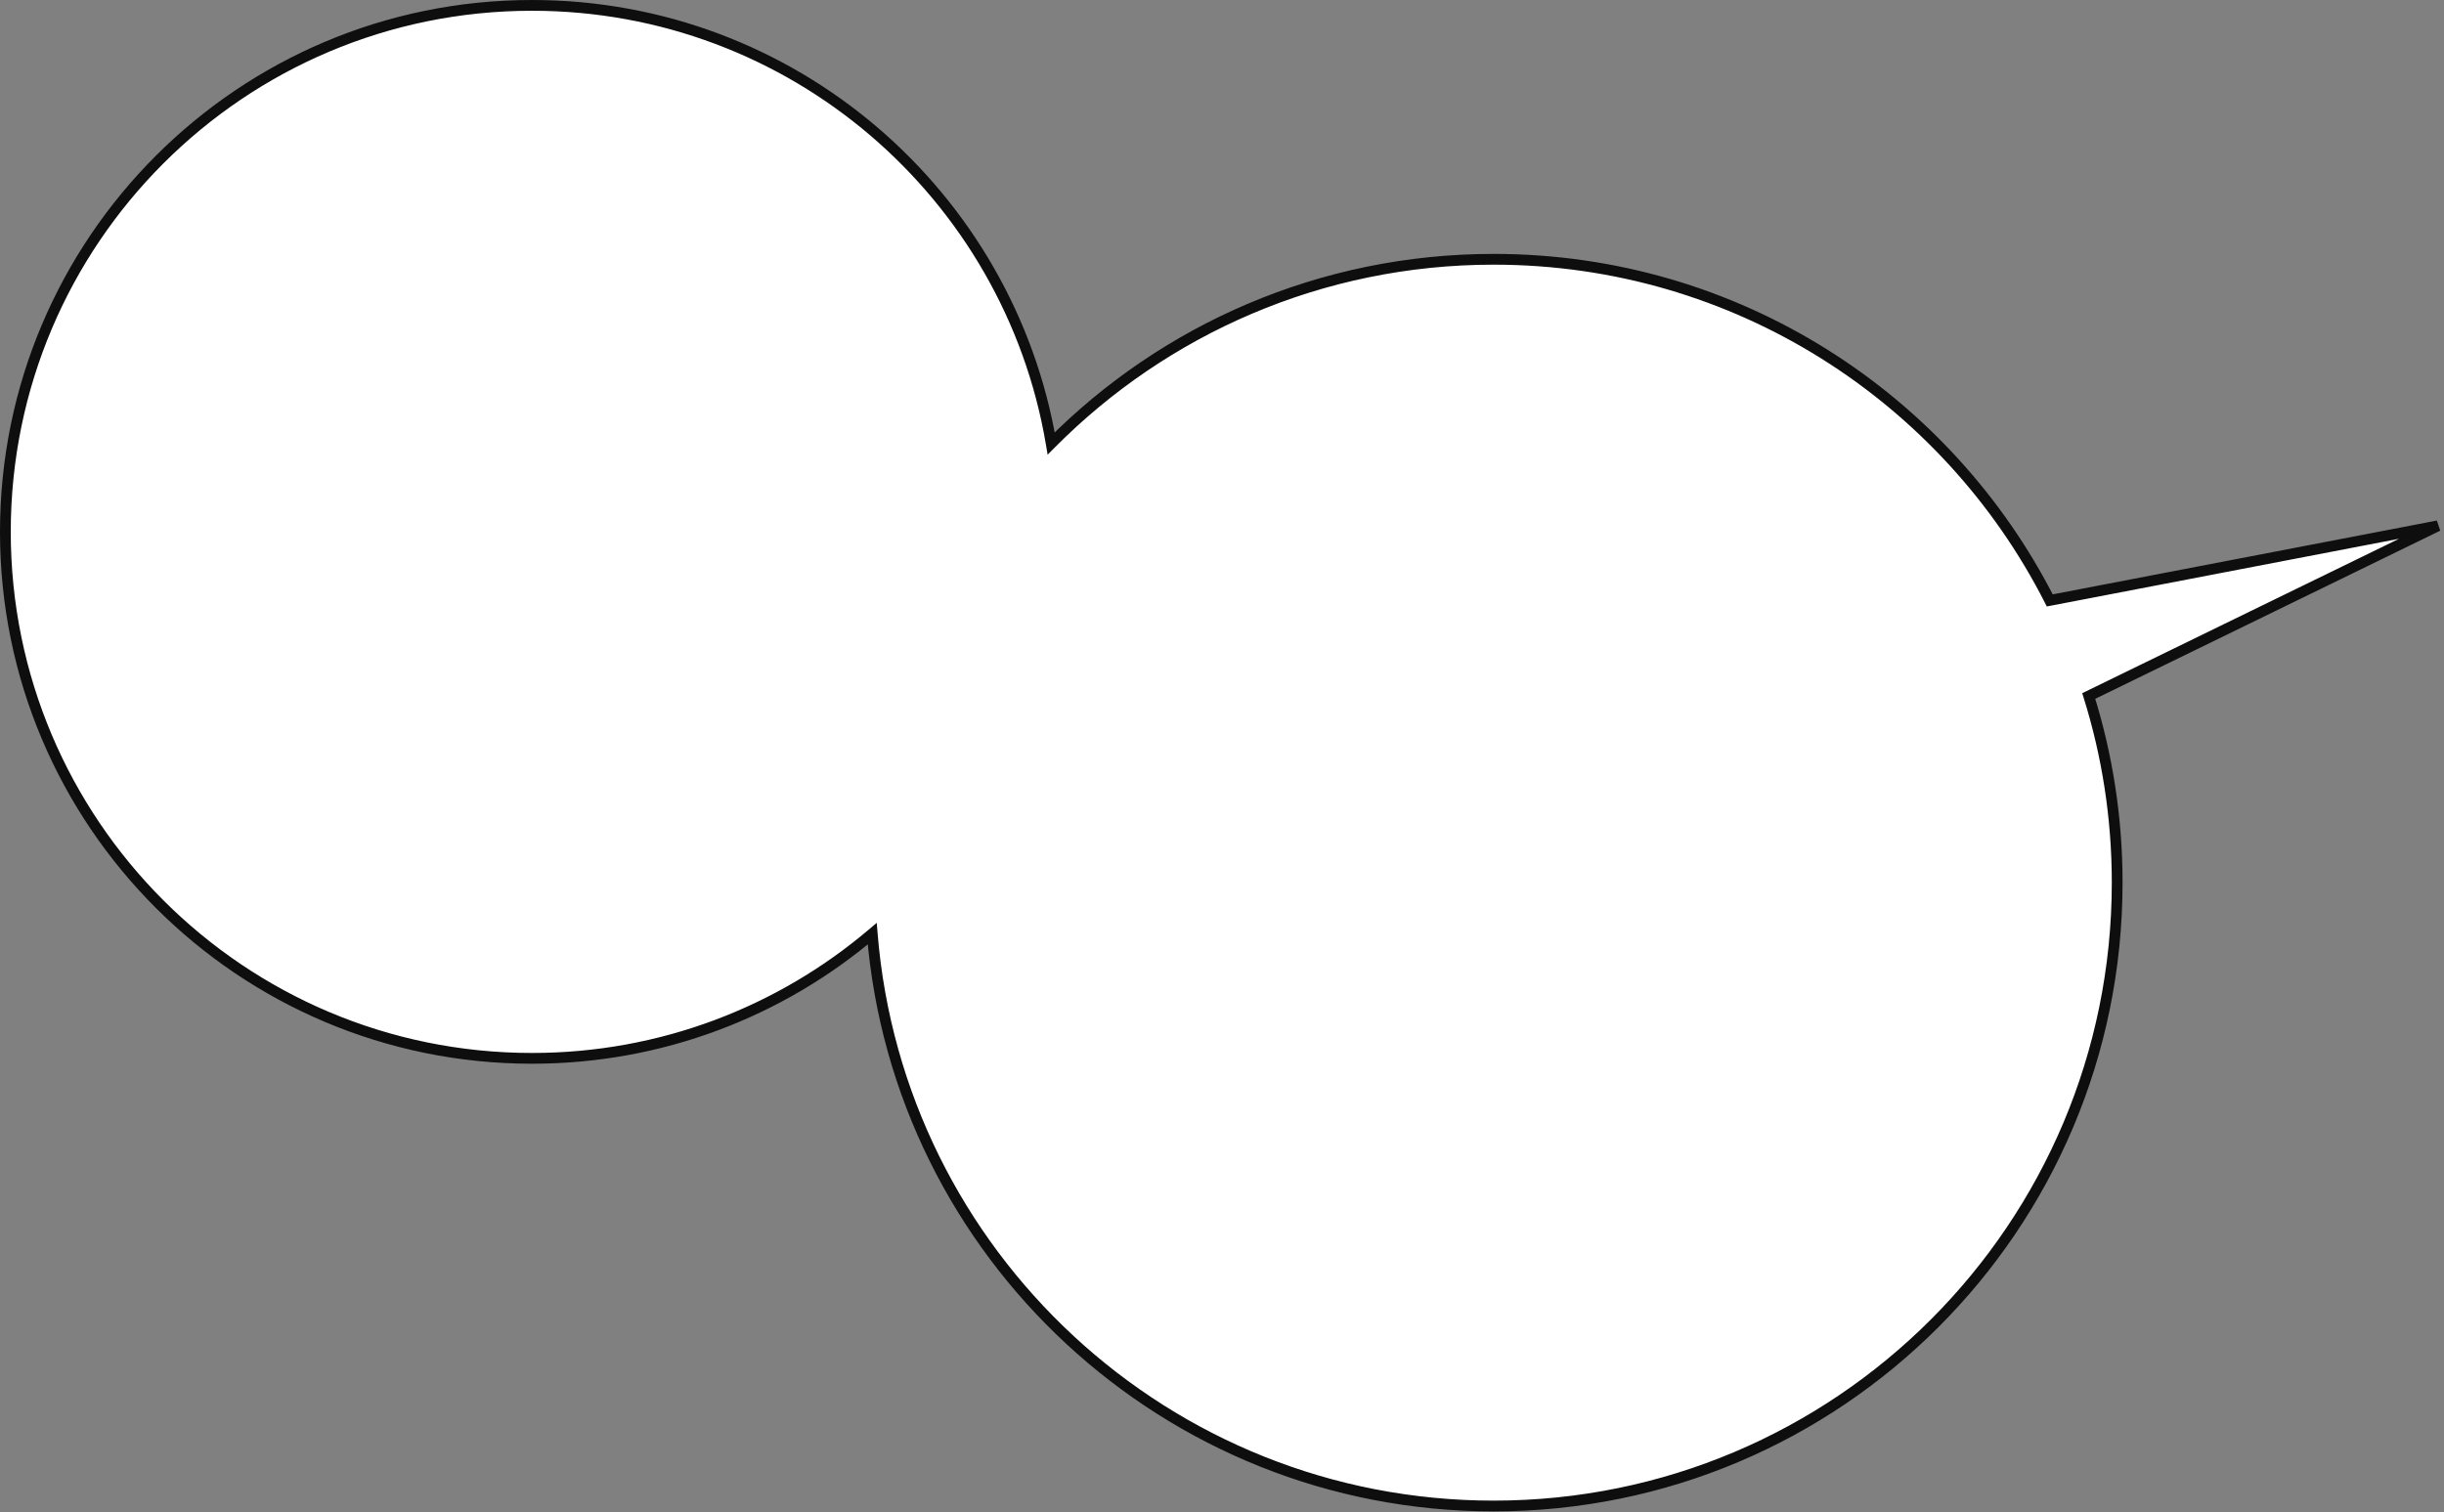
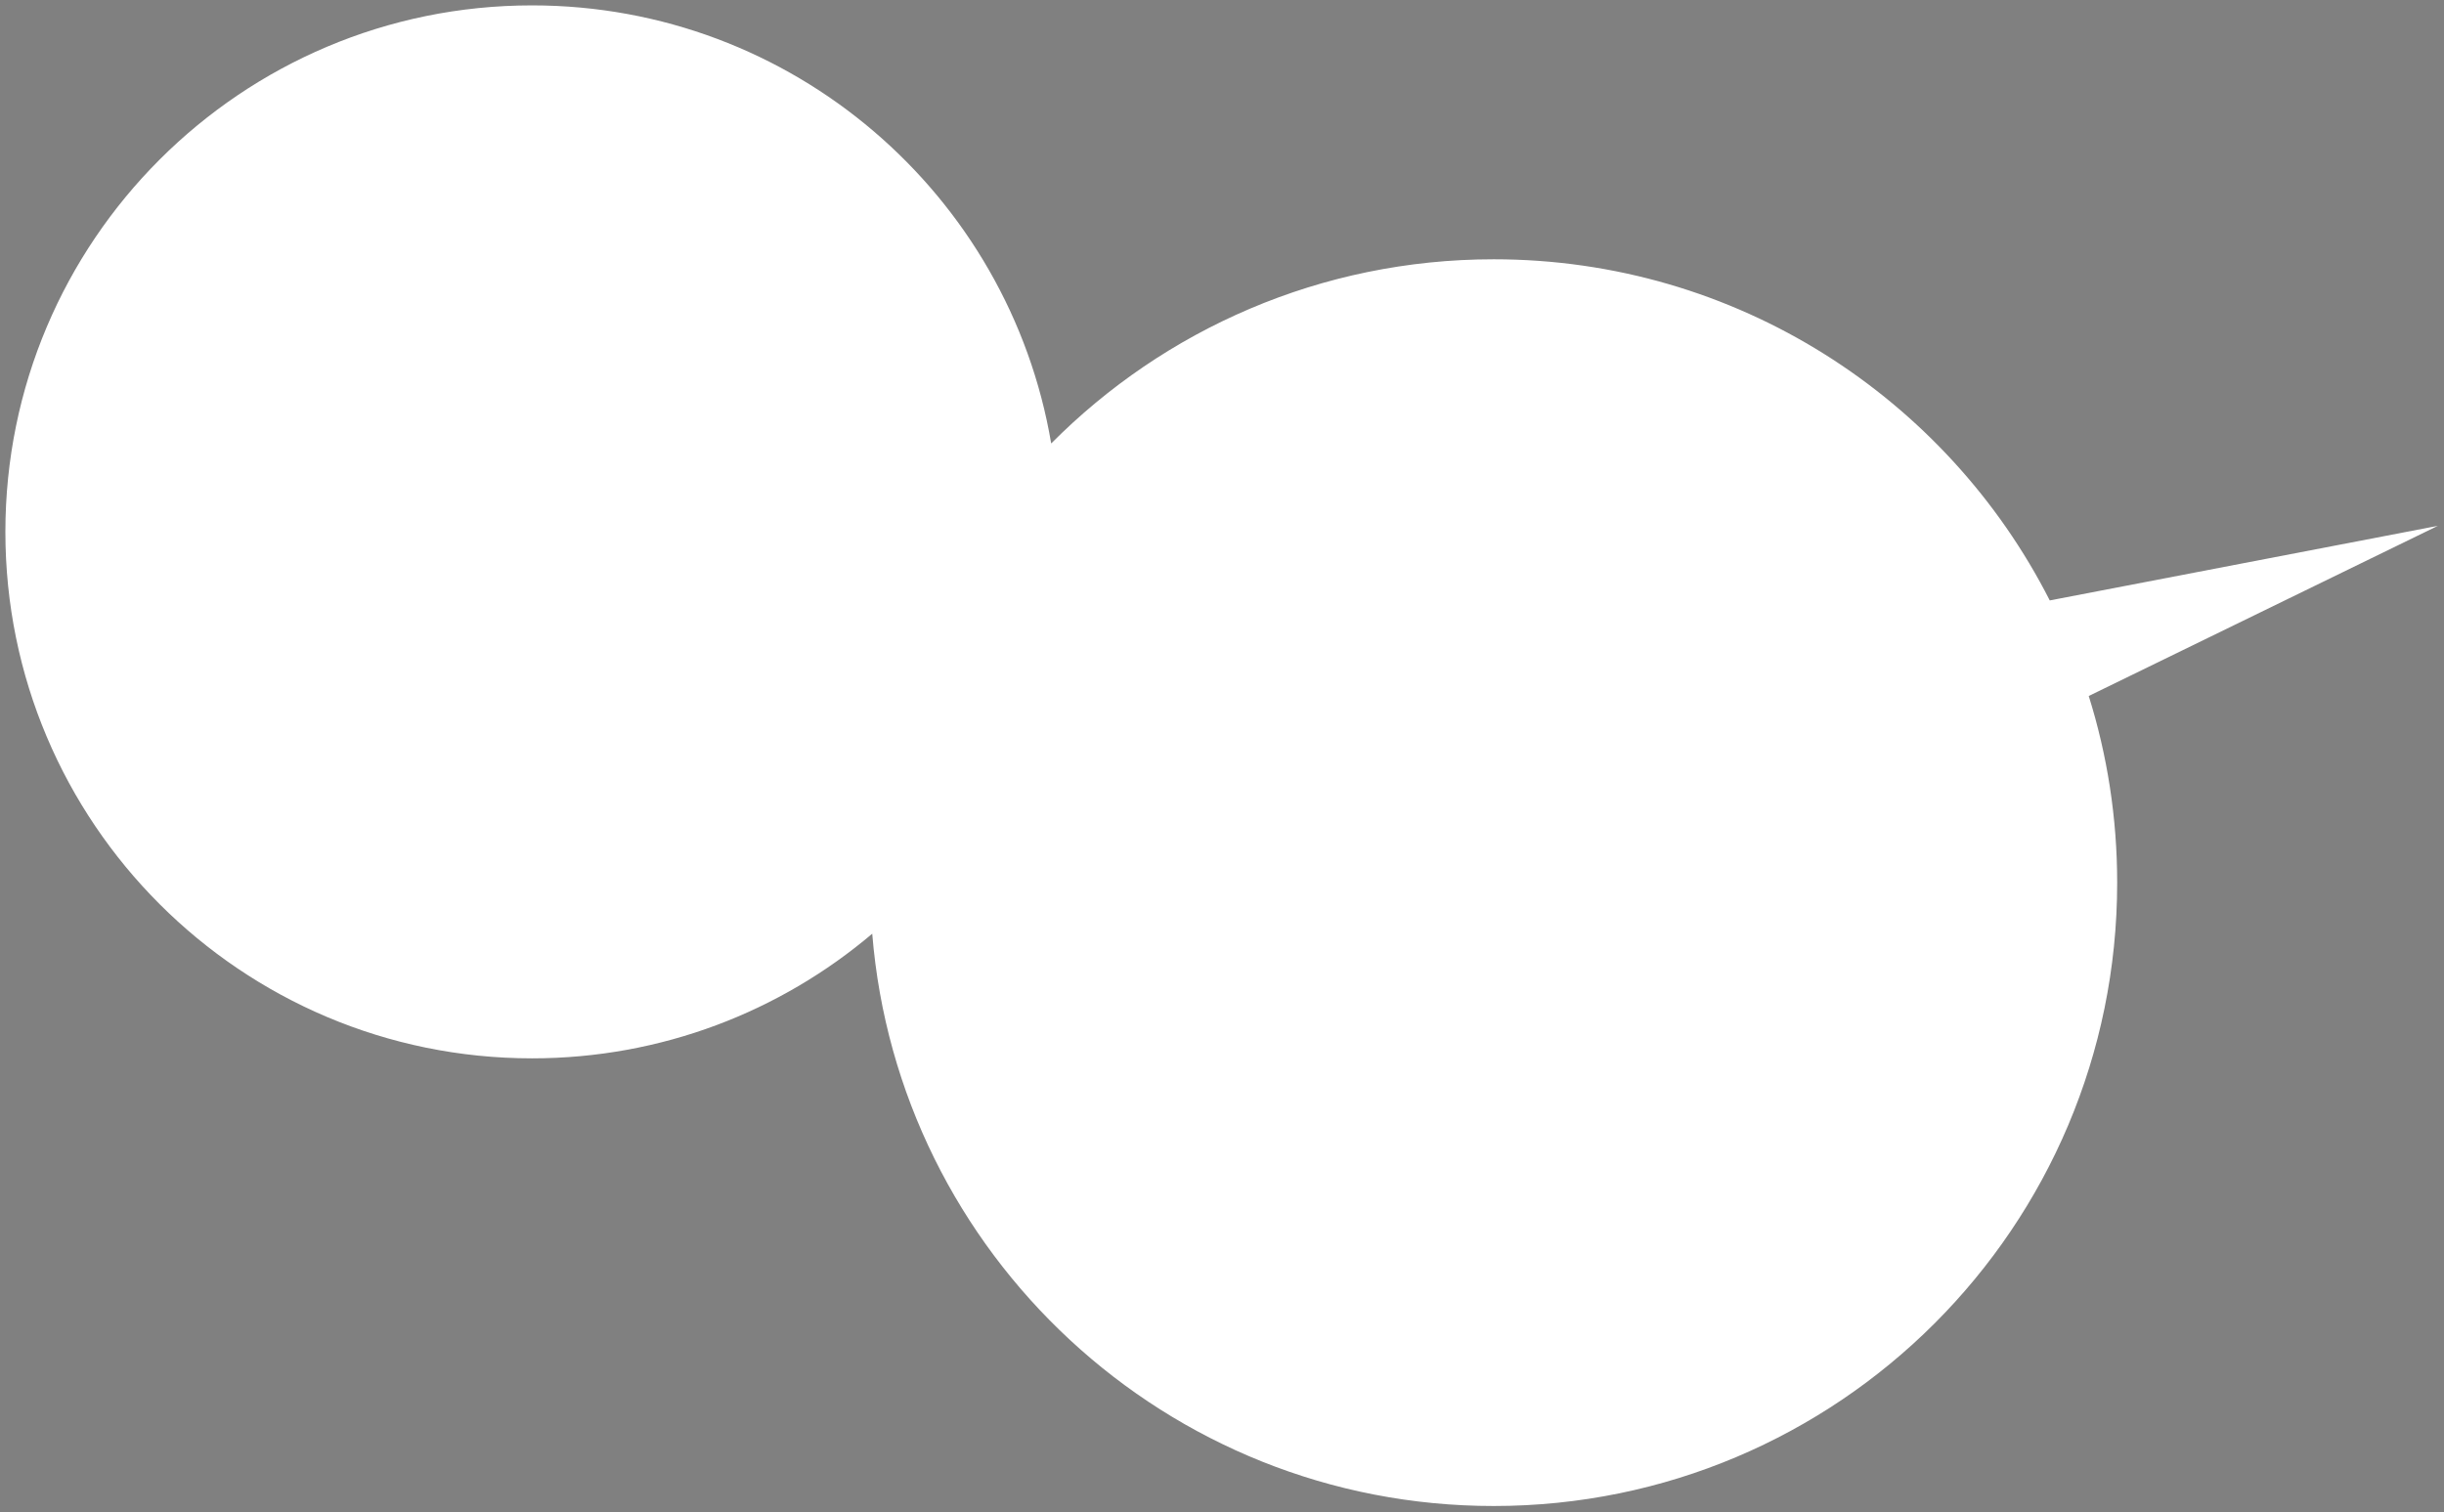
<svg xmlns="http://www.w3.org/2000/svg" width="454" height="281" viewBox="0 0 454 281" fill="none">
  <rect x="0" y="0" width="454" height="281" fill="#808080" stroke="none" />
  <path fill-rule="evenodd" clip-rule="evenodd" d="M98.822 196.644C44.796 196.644 0.999 152.848 0.999 98.822C0.999 44.797 44.796 1 98.822 1C147.25 1 187.459 36.192 195.271 82.397C216.254 61.263 245.332 48.176 277.466 48.176C322.559 48.176 361.633 73.945 380.766 111.561L452.864 97.701L388.007 129.319C391.439 140.268 393.289 151.917 393.289 163.999C393.289 227.966 341.433 279.821 277.466 279.821C216.694 279.821 166.853 233.015 162.027 173.486C144.979 187.932 122.917 196.644 98.822 196.644Z" fill="white" />
-   <path d="M195.271 82.397L195.98 83.102L194.609 84.483L194.285 82.564L195.271 82.397ZM380.766 111.561L380.955 112.543L380.216 112.685L379.875 112.014L380.766 111.561ZM452.864 97.701L452.675 96.719L453.302 98.599L452.864 97.701ZM388.007 129.319L387.053 129.618L386.796 128.797L387.569 128.42L388.007 129.319ZM162.027 173.486L161.38 172.723L162.866 171.464L163.023 173.405L162.027 173.486ZM1.999 98.822C1.999 152.296 45.348 195.644 98.822 195.644V197.644C44.243 197.644 -0.001 153.4 -0.001 98.822H1.999ZM98.822 2C45.348 2 1.999 45.349 1.999 98.822H-0.001C-0.001 44.244 44.243 0 98.822 0V2ZM194.285 82.564C186.553 36.832 146.754 2 98.822 2V0C147.746 0 188.365 35.552 196.257 82.231L194.285 82.564ZM194.561 81.693C215.724 60.377 245.054 47.176 277.466 47.176V49.176C245.609 49.176 216.783 62.149 195.98 83.102L194.561 81.693ZM277.466 47.176C322.95 47.176 362.361 73.17 381.657 111.107L379.875 112.014C360.906 74.721 322.168 49.176 277.466 49.176V47.176ZM380.577 110.579L452.675 96.719L453.053 98.683L380.955 112.543L380.577 110.579ZM453.302 98.599L388.445 130.218L387.569 128.42L452.426 96.802L453.302 98.599ZM388.961 129.02C392.423 140.065 394.289 151.815 394.289 163.999H392.289C392.289 152.02 390.455 140.472 387.053 129.618L388.961 129.02ZM394.289 163.999C394.289 228.518 341.985 280.821 277.466 280.821V278.821C340.881 278.821 392.289 227.413 392.289 163.999H394.289ZM277.466 280.821C216.168 280.821 165.898 233.611 161.03 173.567L163.023 173.405C167.808 232.419 217.219 278.821 277.466 278.821V280.821ZM98.822 195.644C122.672 195.644 144.506 187.022 161.38 172.723L162.673 174.249C145.451 188.842 123.163 197.644 98.822 197.644V195.644Z" fill="#0E0E0F" />
</svg>